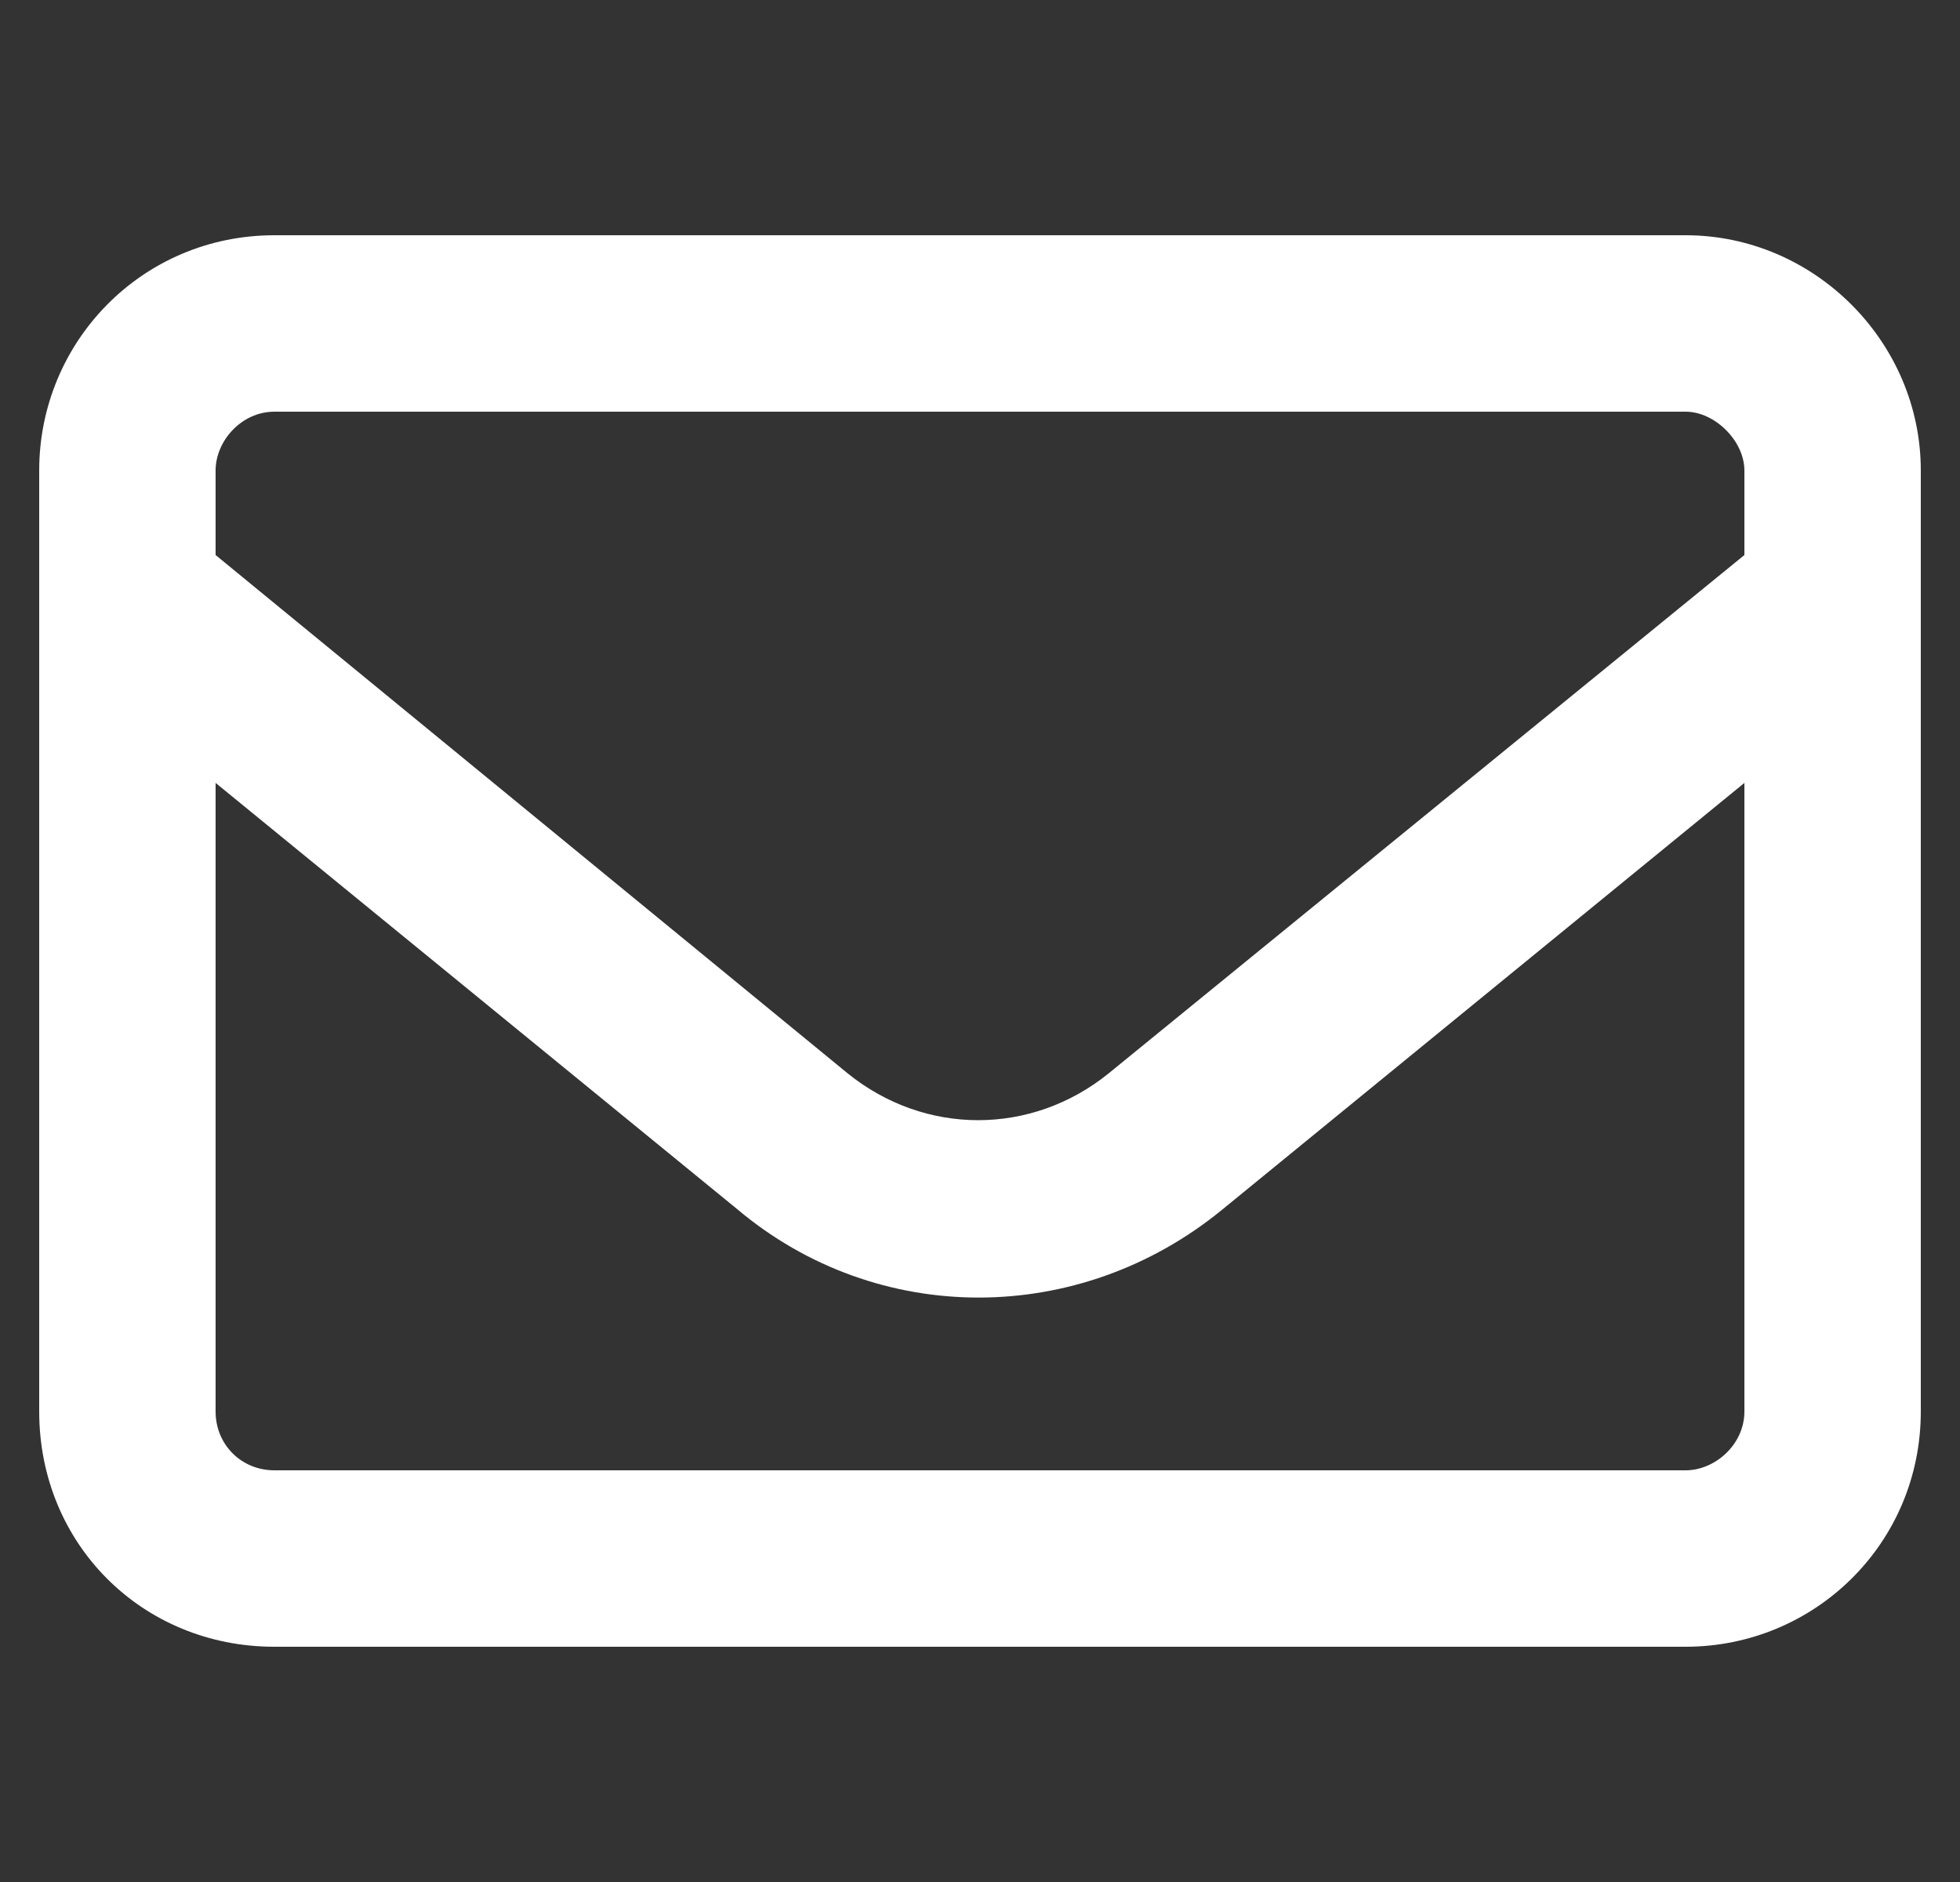
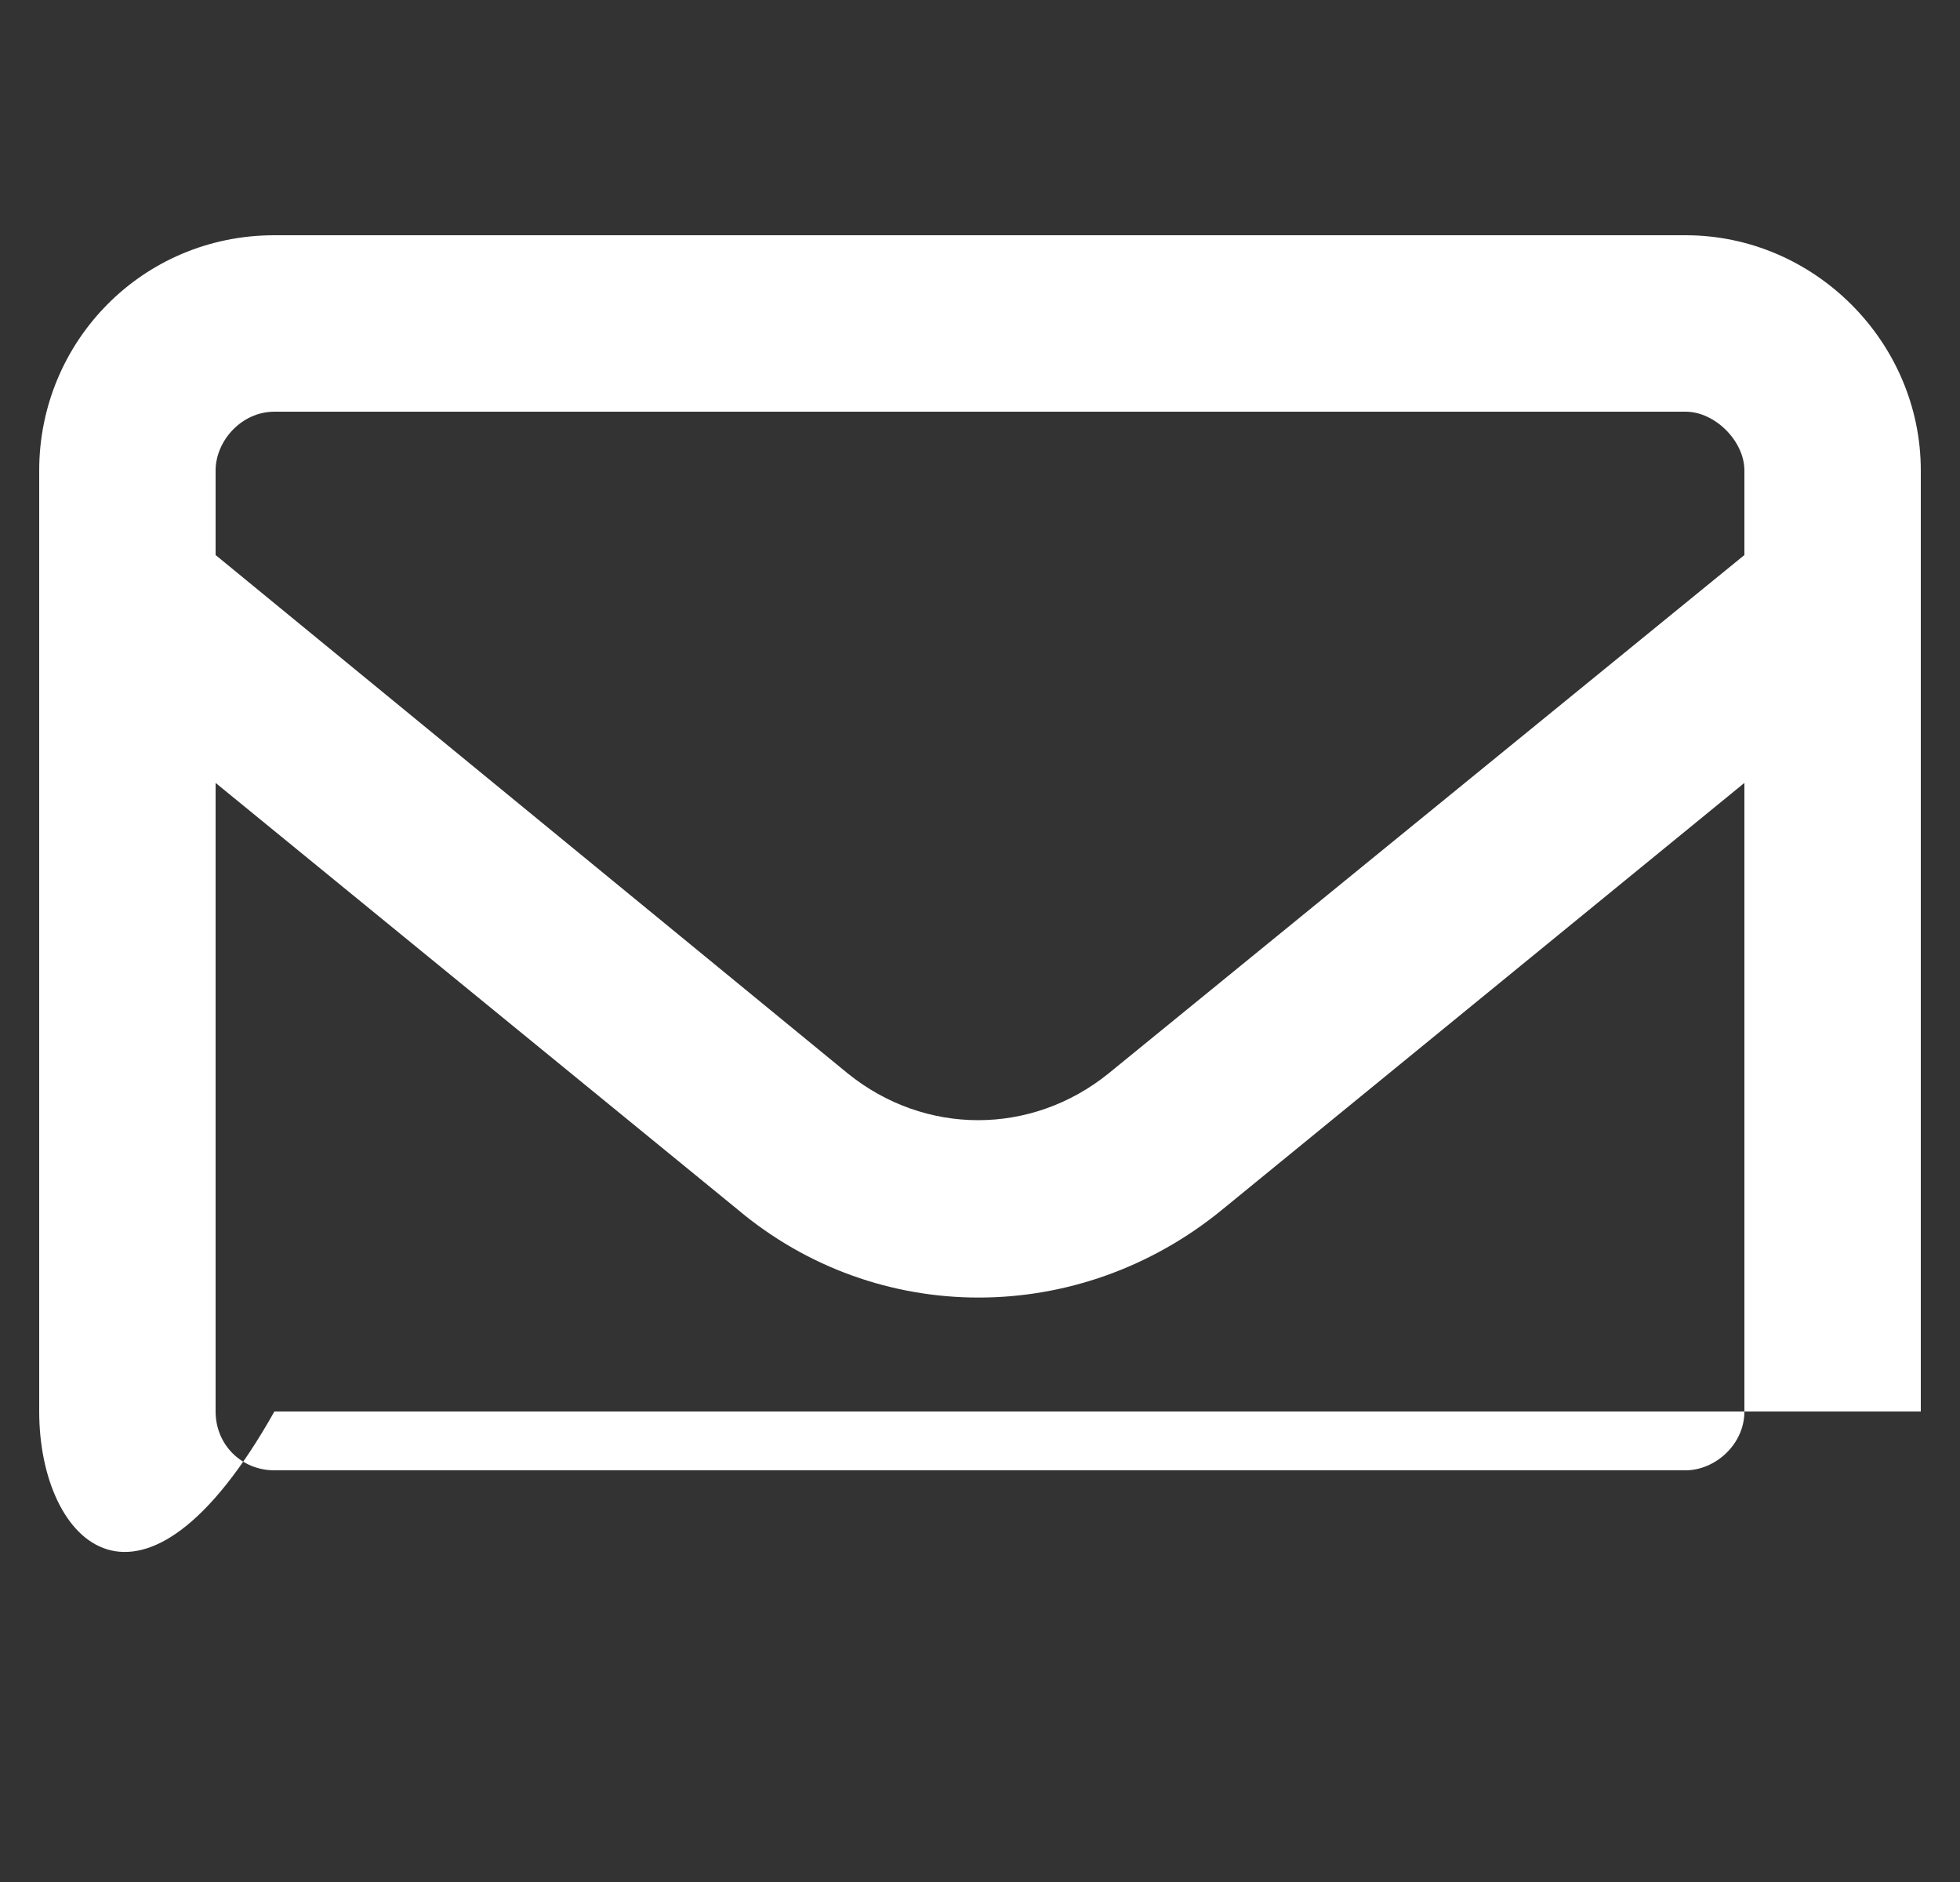
<svg xmlns="http://www.w3.org/2000/svg" width="25" height="24" viewBox="0 0 25 24" fill="none">
  <rect x="0" y="0" width="25" height="24" fill="#333333" stroke="none" />
-   <path d="M3.5 5.25C3.078 5.25 2.75 5.625 2.75 6V7.078L10.812 13.688C11.797 14.484 13.156 14.484 14.141 13.688L22.25 7.078V6C22.25 5.625 21.875 5.25 21.5 5.25H3.5ZM2.75 9.984V18C2.75 18.422 3.078 18.75 3.5 18.75H21.5C21.875 18.75 22.25 18.422 22.25 18V9.984L15.594 15.422C13.766 16.922 11.188 16.922 9.406 15.422L2.75 9.984ZM0.5 6C0.5 4.359 1.812 3 3.5 3H21.5C23.141 3 24.5 4.359 24.5 6V18C24.5 19.688 23.141 21 21.5 21H3.5C1.812 21 0.5 19.688 0.5 18V6Z" fill="white" />
+   <path d="M3.5 5.25C3.078 5.25 2.75 5.625 2.75 6V7.078L10.812 13.688C11.797 14.484 13.156 14.484 14.141 13.688L22.25 7.078V6C22.25 5.625 21.875 5.25 21.5 5.25H3.5ZM2.75 9.984V18C2.75 18.422 3.078 18.75 3.5 18.75H21.5C21.875 18.75 22.25 18.422 22.25 18V9.984L15.594 15.422C13.766 16.922 11.188 16.922 9.406 15.422L2.75 9.984ZM0.5 6C0.5 4.359 1.812 3 3.5 3H21.5C23.141 3 24.5 4.359 24.5 6V18H3.5C1.812 21 0.5 19.688 0.5 18V6Z" fill="white" />
</svg>